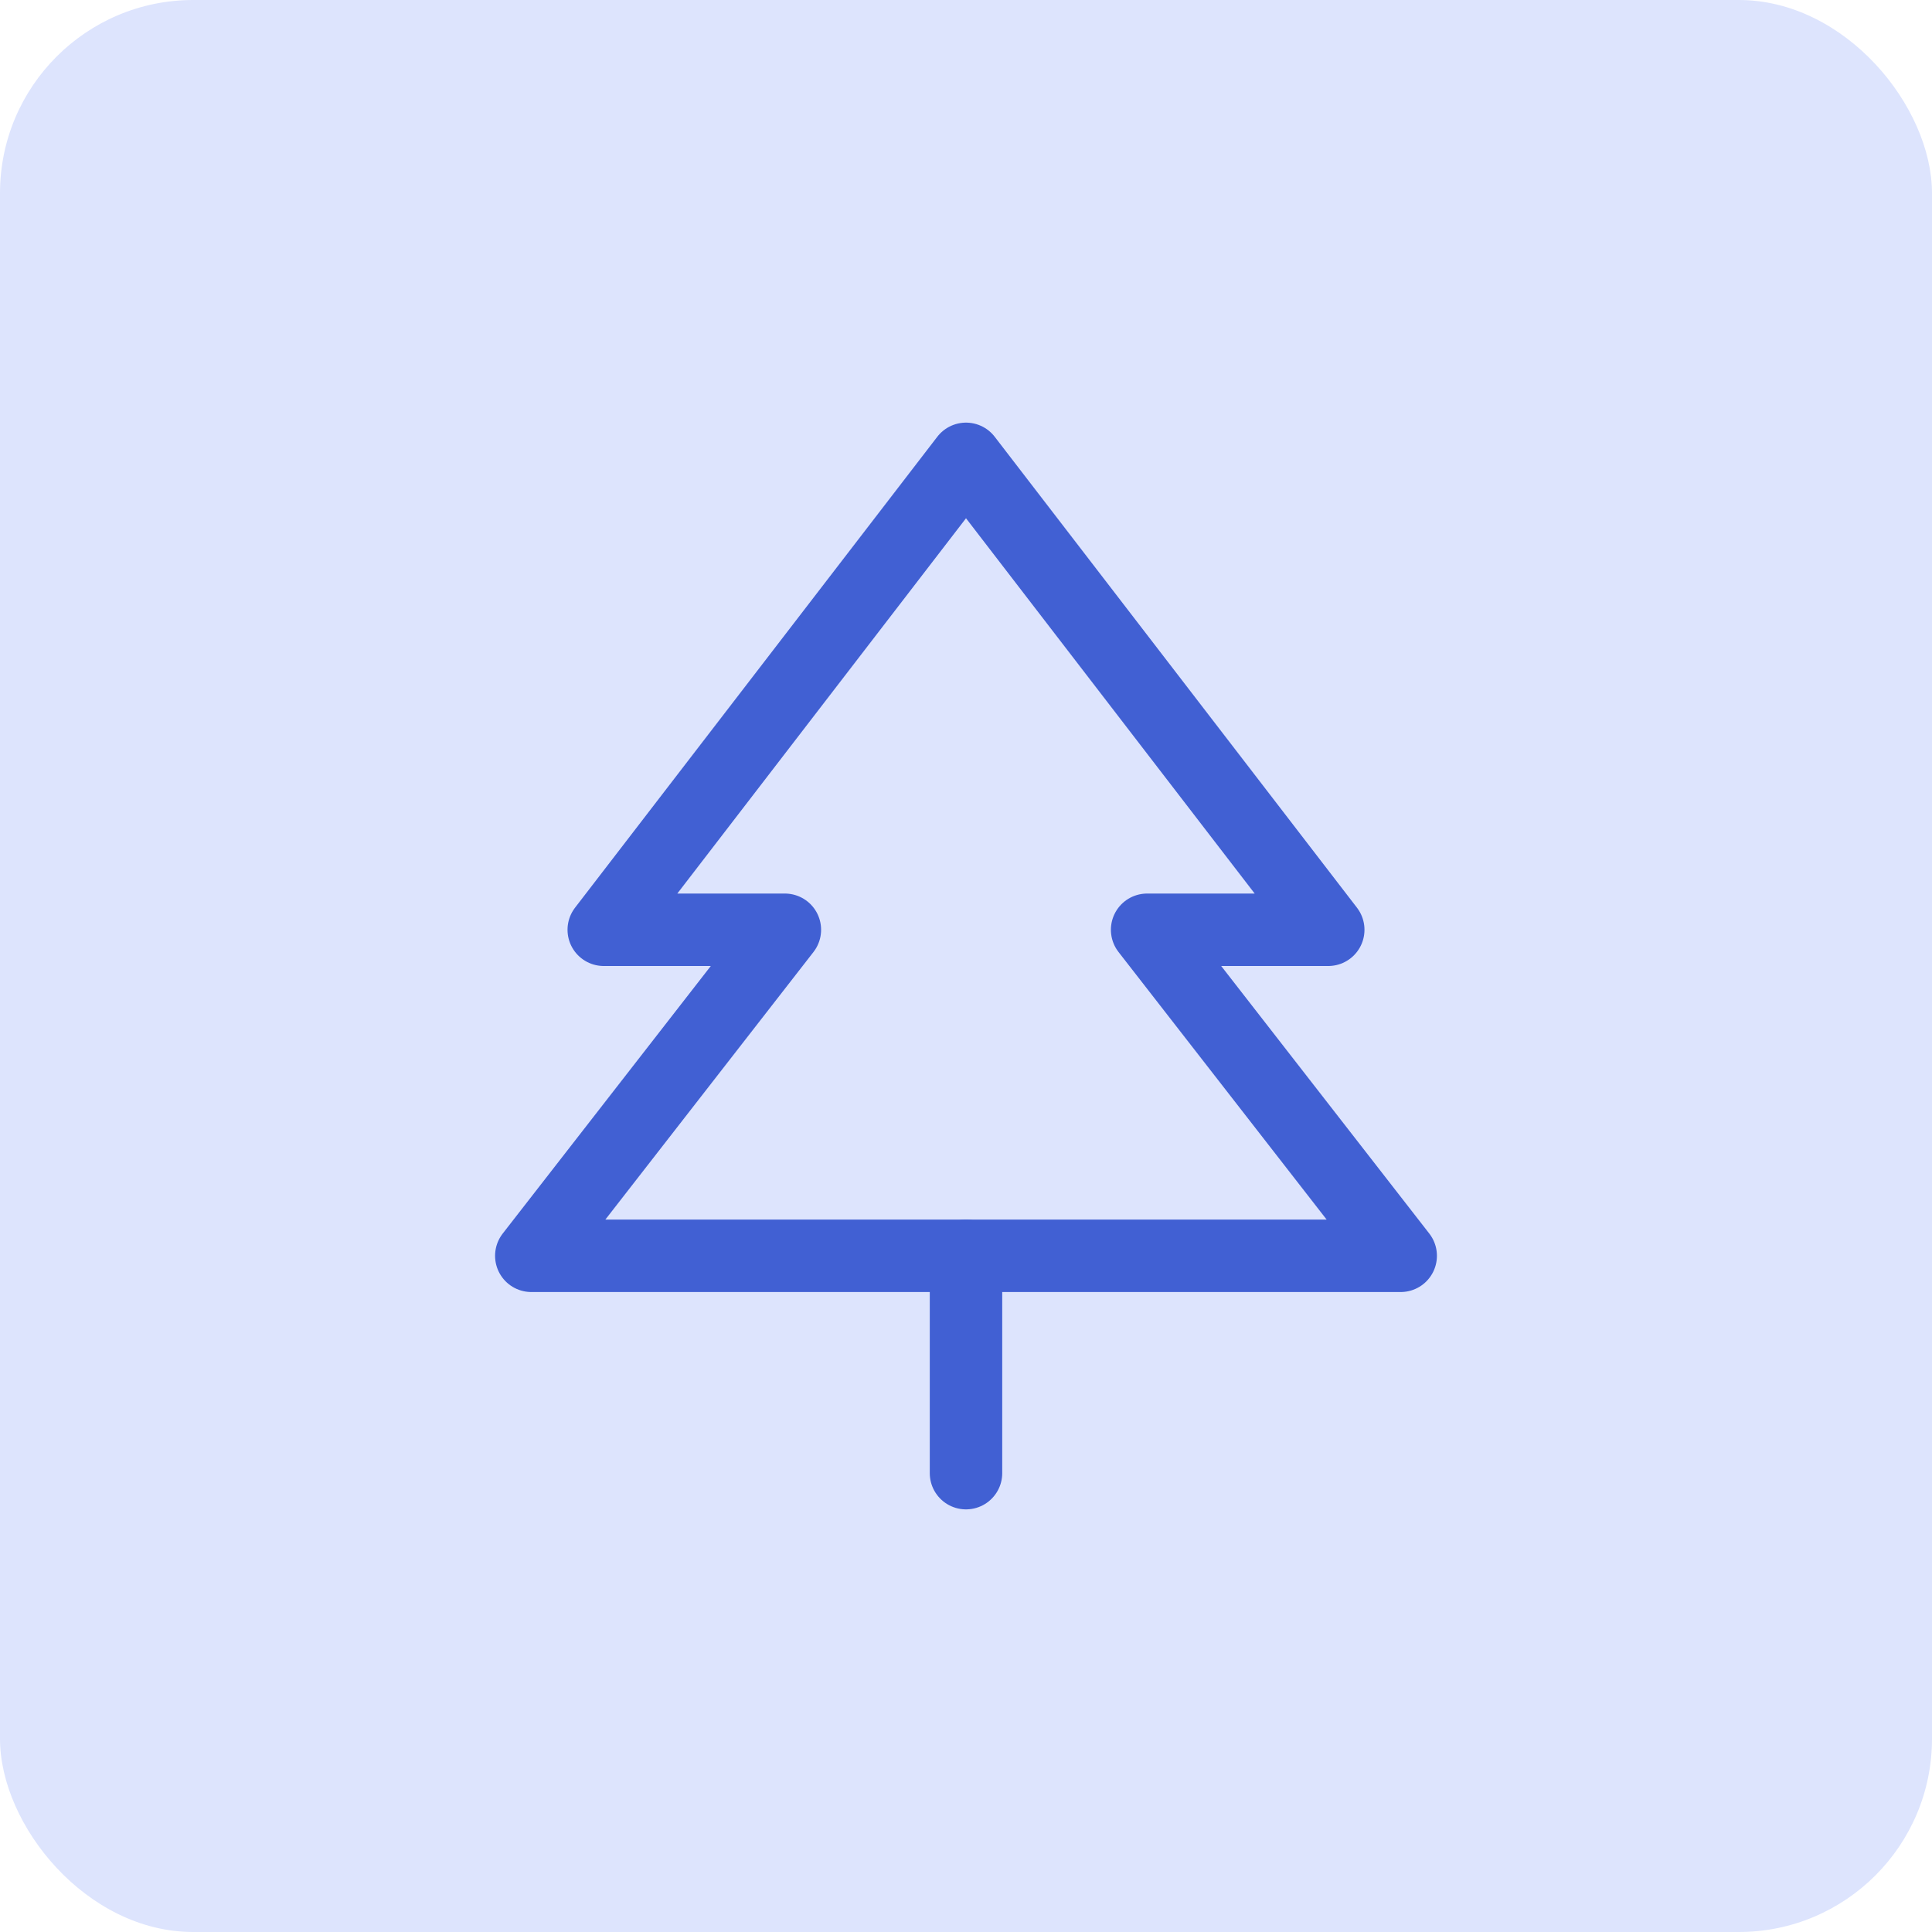
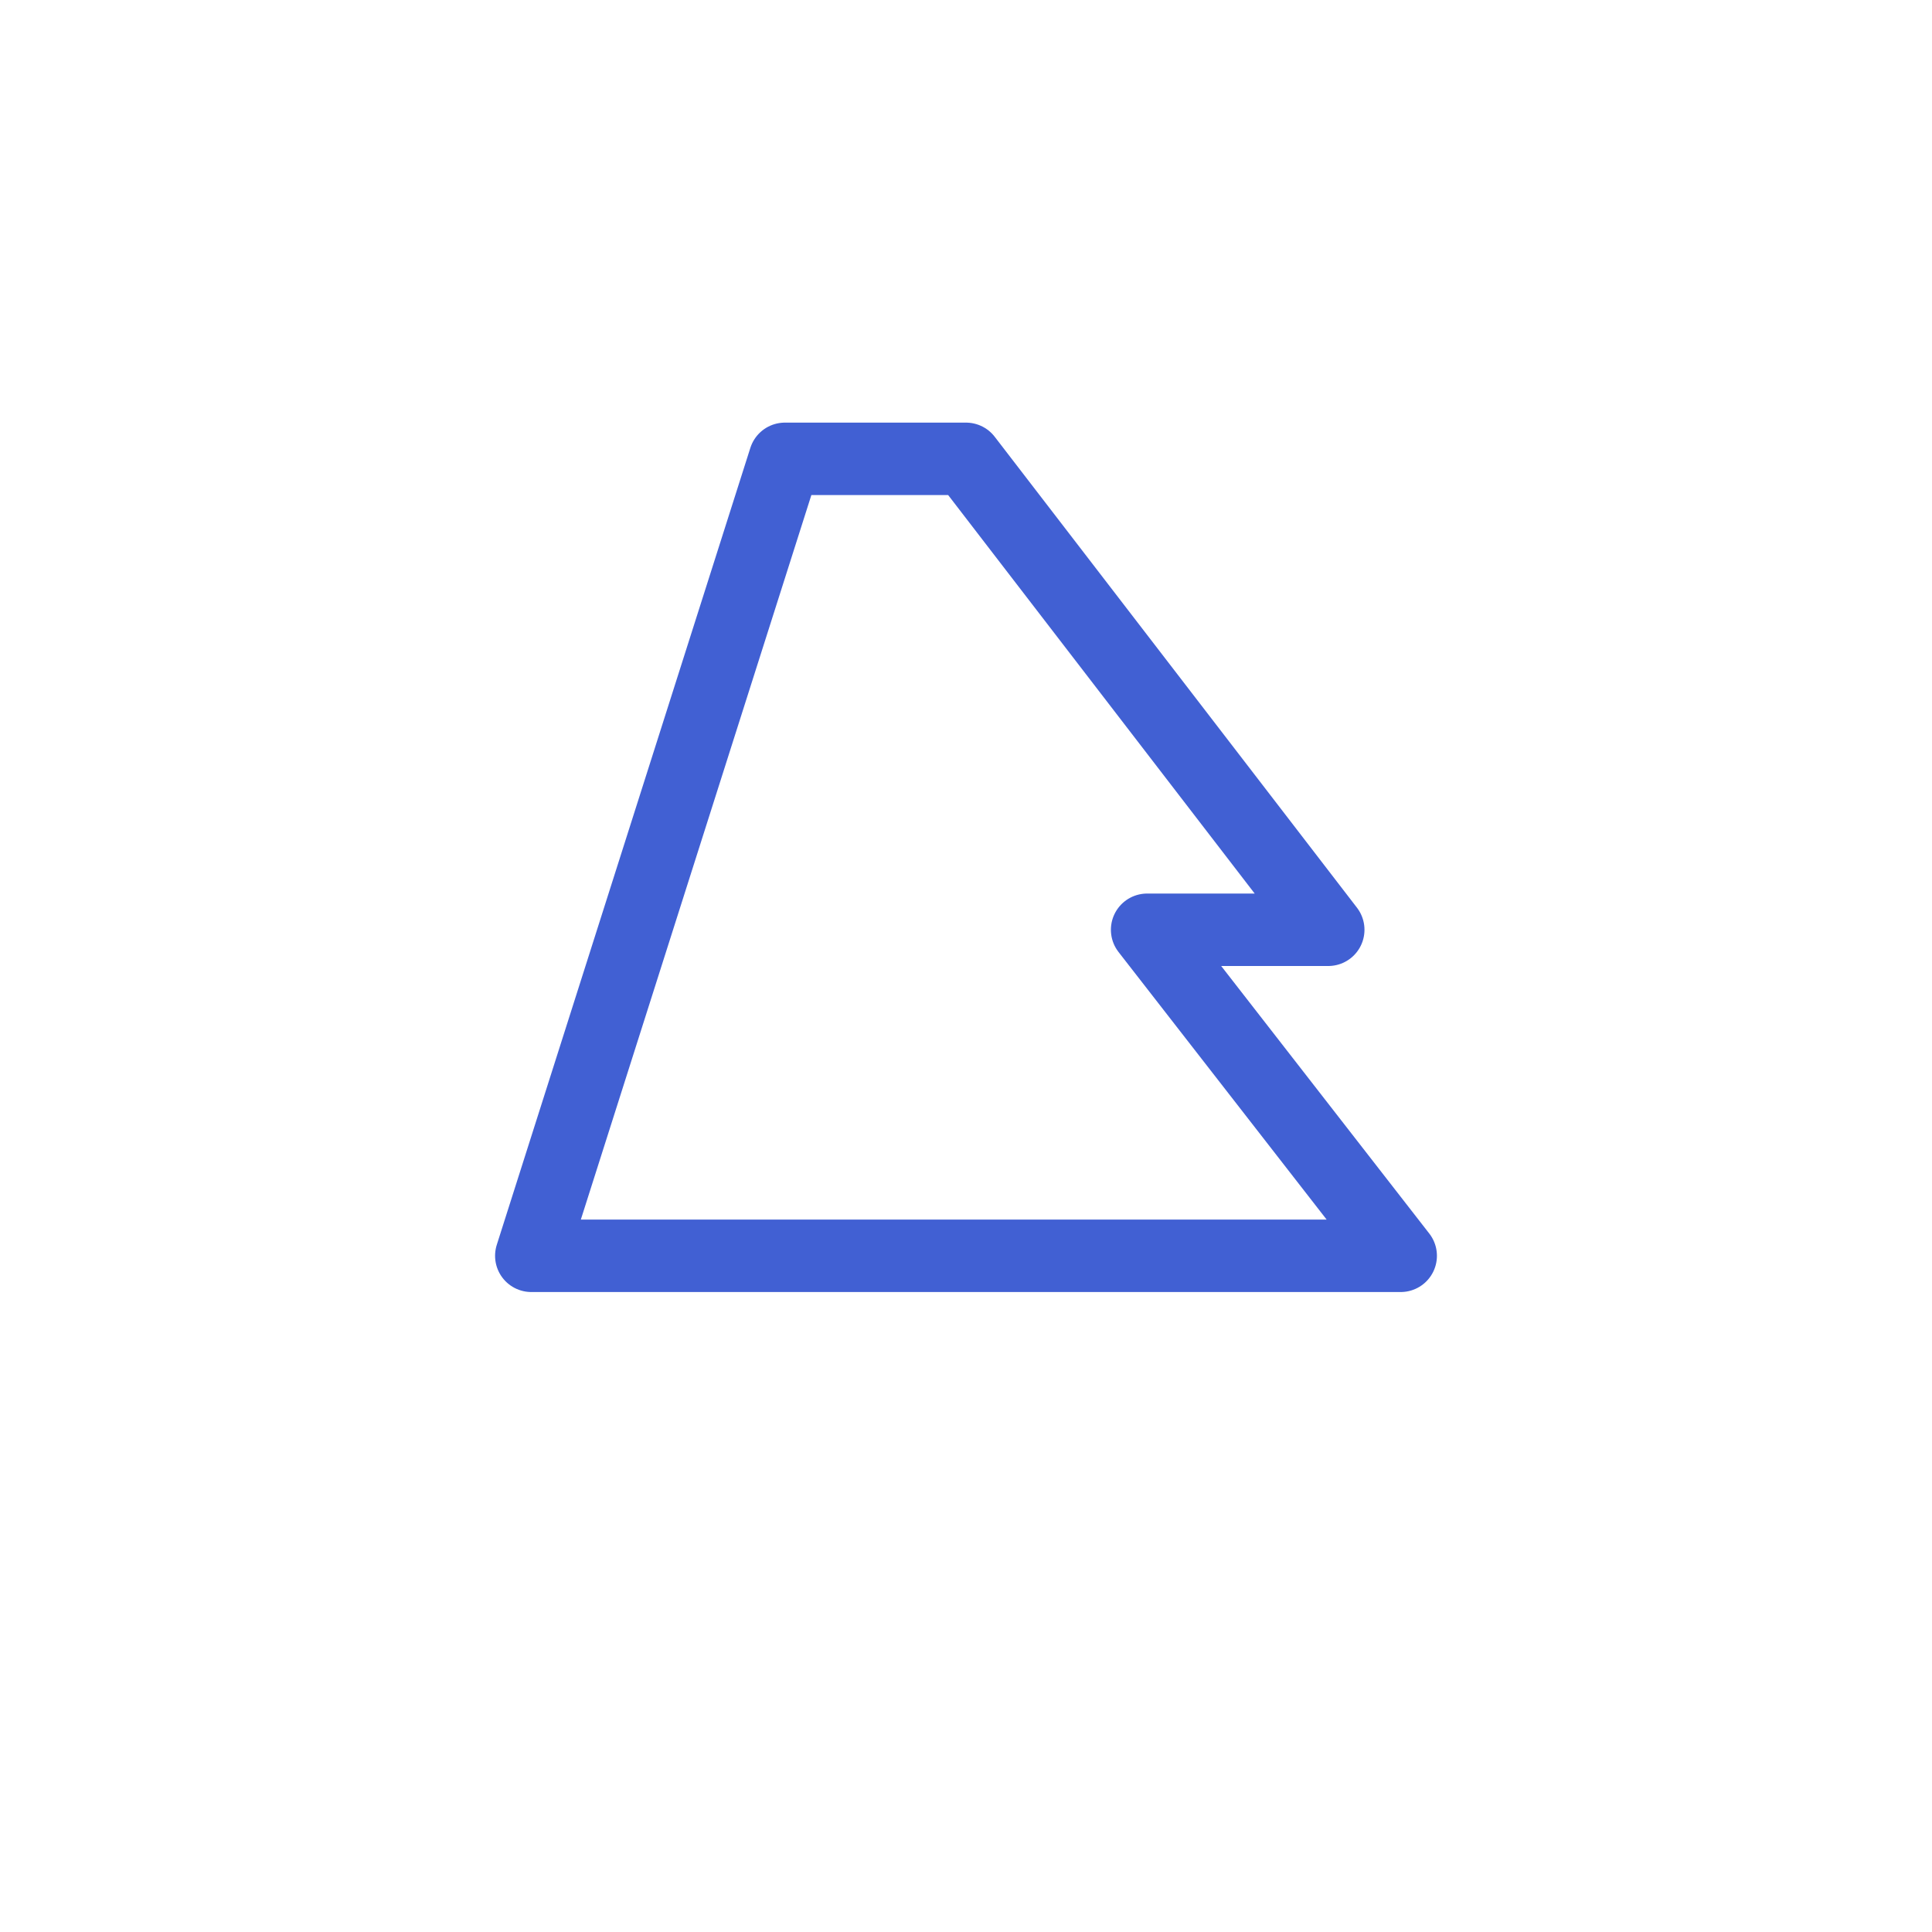
<svg xmlns="http://www.w3.org/2000/svg" width="40" height="40" viewBox="0 0 40 40" fill="none">
-   <rect width="40" height="40" rx="4" fill="#DDE4FD" />
  <g clip-path="url(#clip0_376_867)">
-     <path d="M20 9.5L12.5 19.25H16.25L11 26H29L23.75 19.25H27.5L20 9.5Z" stroke="#4160D3" stroke-width="1.5" stroke-linecap="round" stroke-linejoin="round" />
-     <path d="M20 26V30.5" stroke="#4160D3" stroke-width="1.5" stroke-linecap="round" stroke-linejoin="round" />
+     <path d="M20 9.5H16.25L11 26H29L23.75 19.25H27.5L20 9.5Z" stroke="#4160D3" stroke-width="1.5" stroke-linecap="round" stroke-linejoin="round" />
  </g>
  <defs>
    <clipPath id="clip0_376_867">
      <rect width="24" height="24" fill="white" transform="translate(8 8)" />
    </clipPath>
  </defs>
</svg>